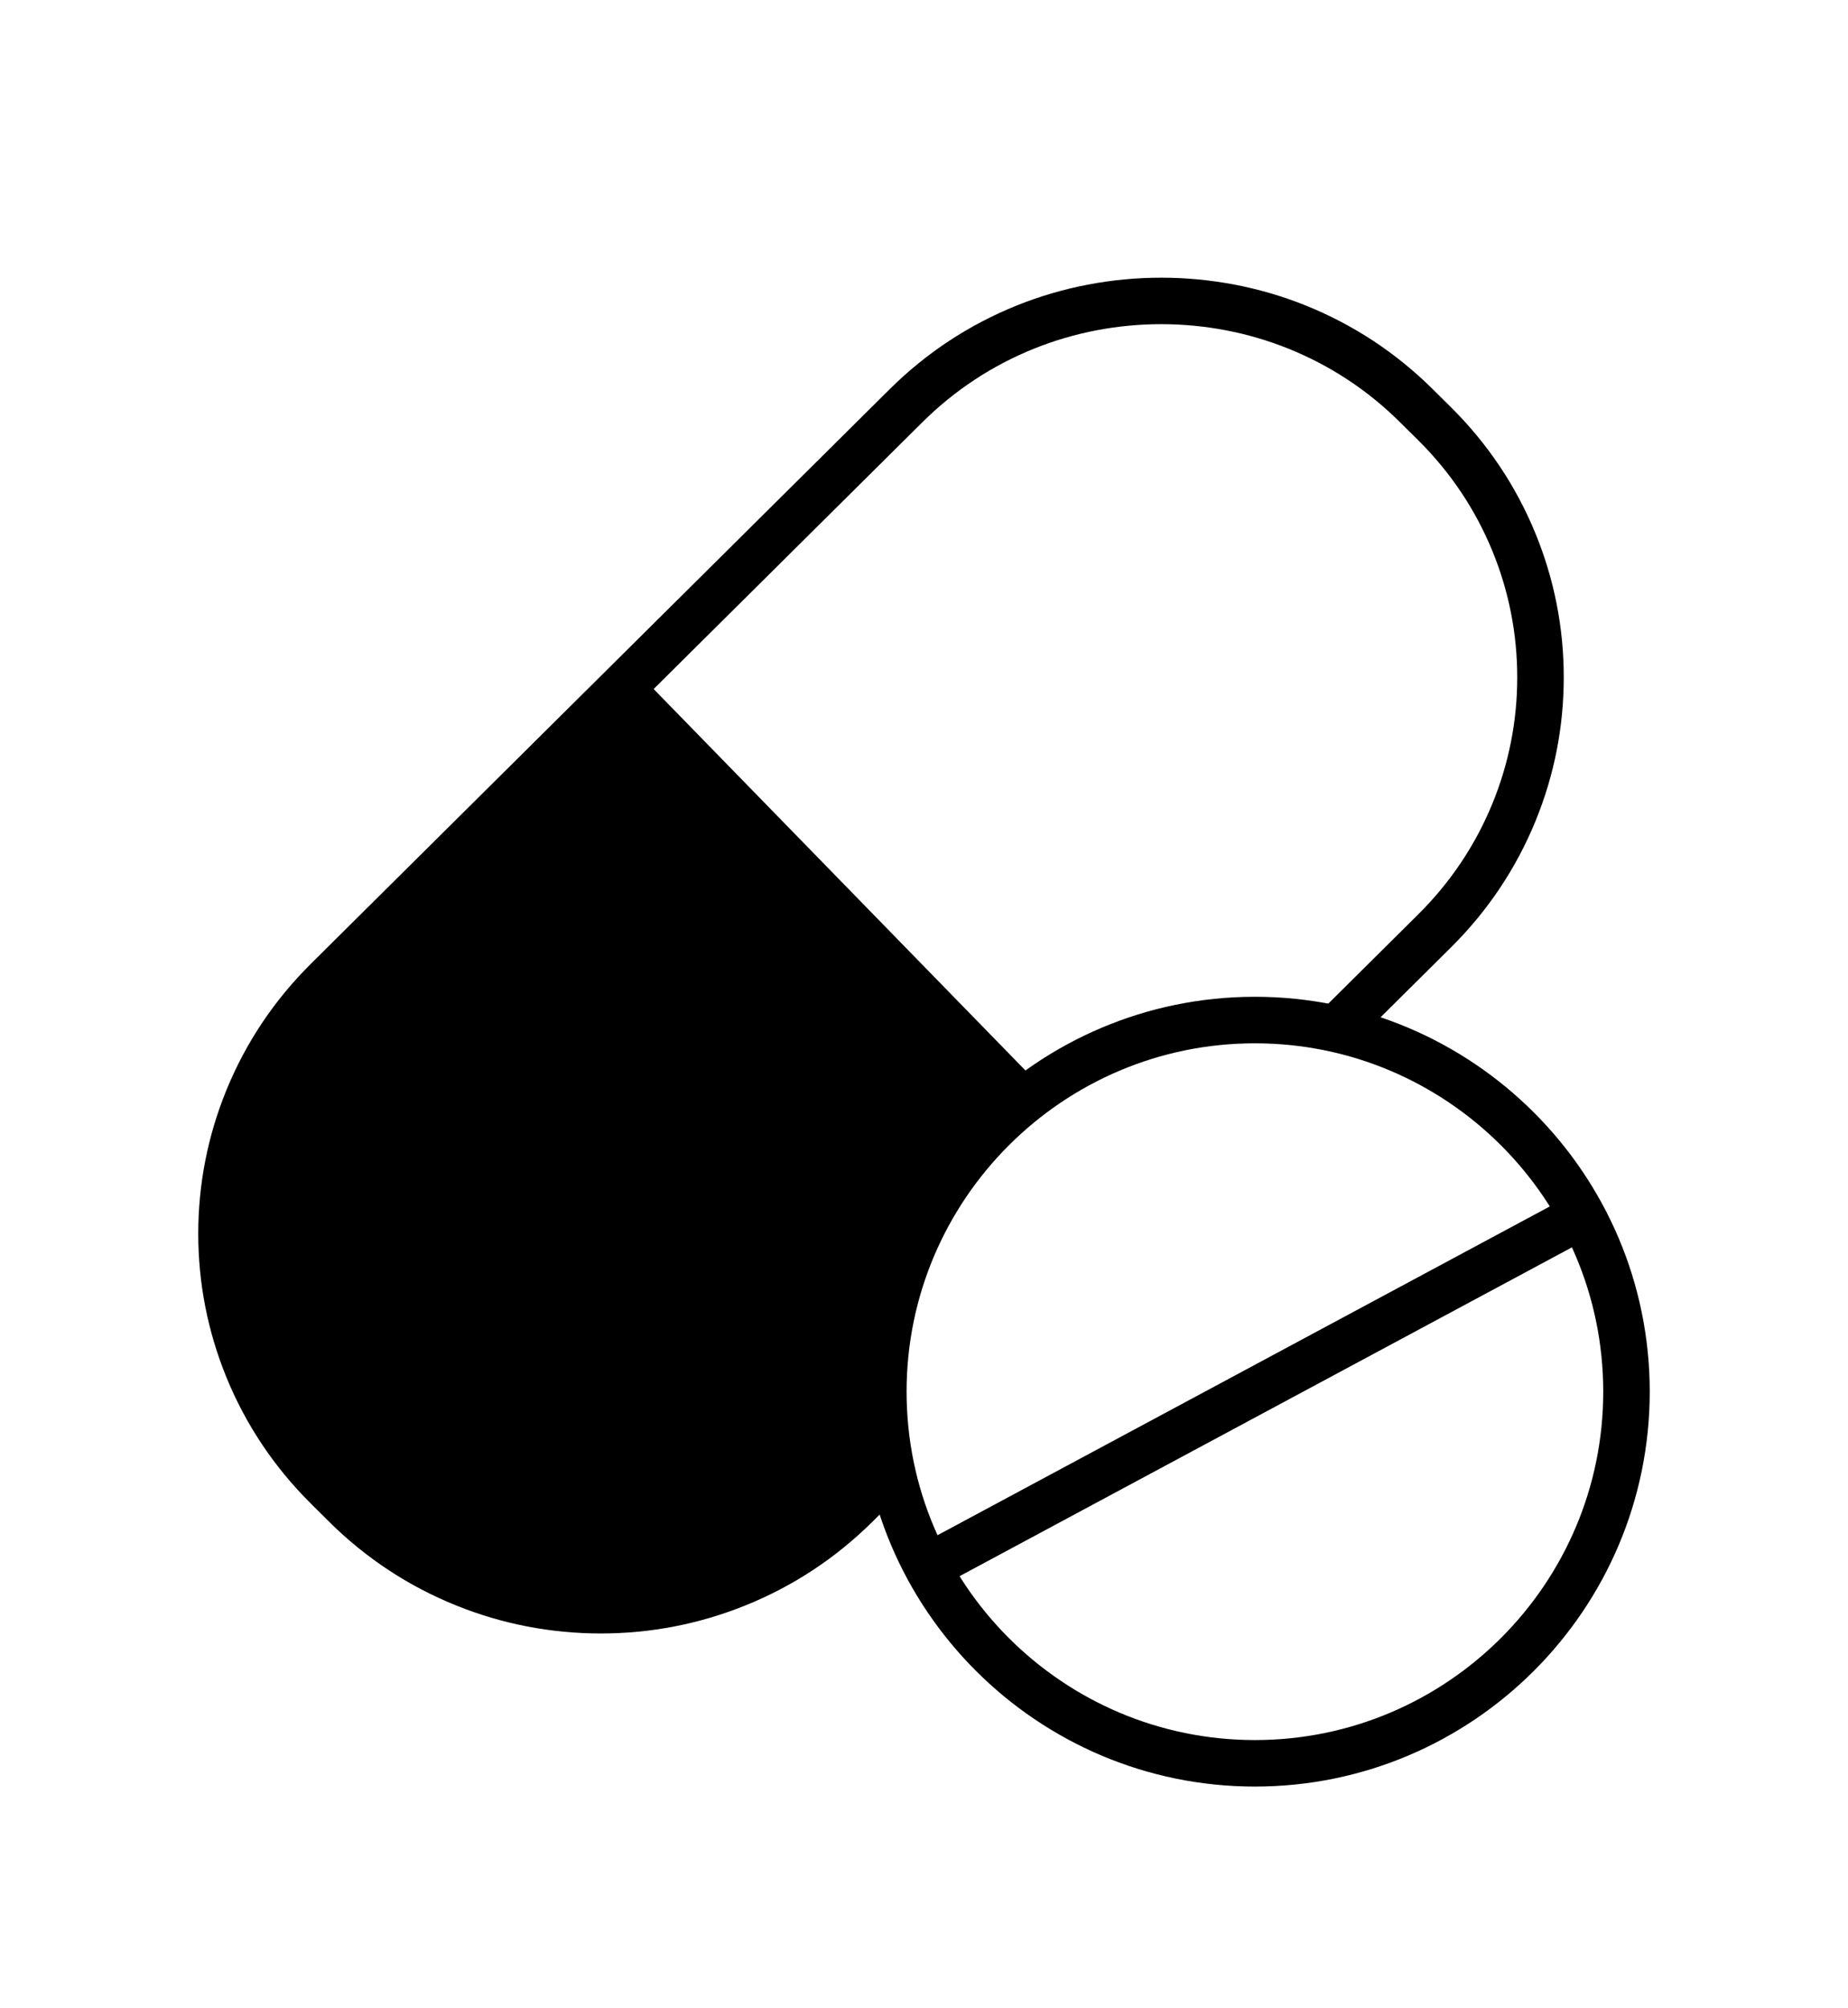
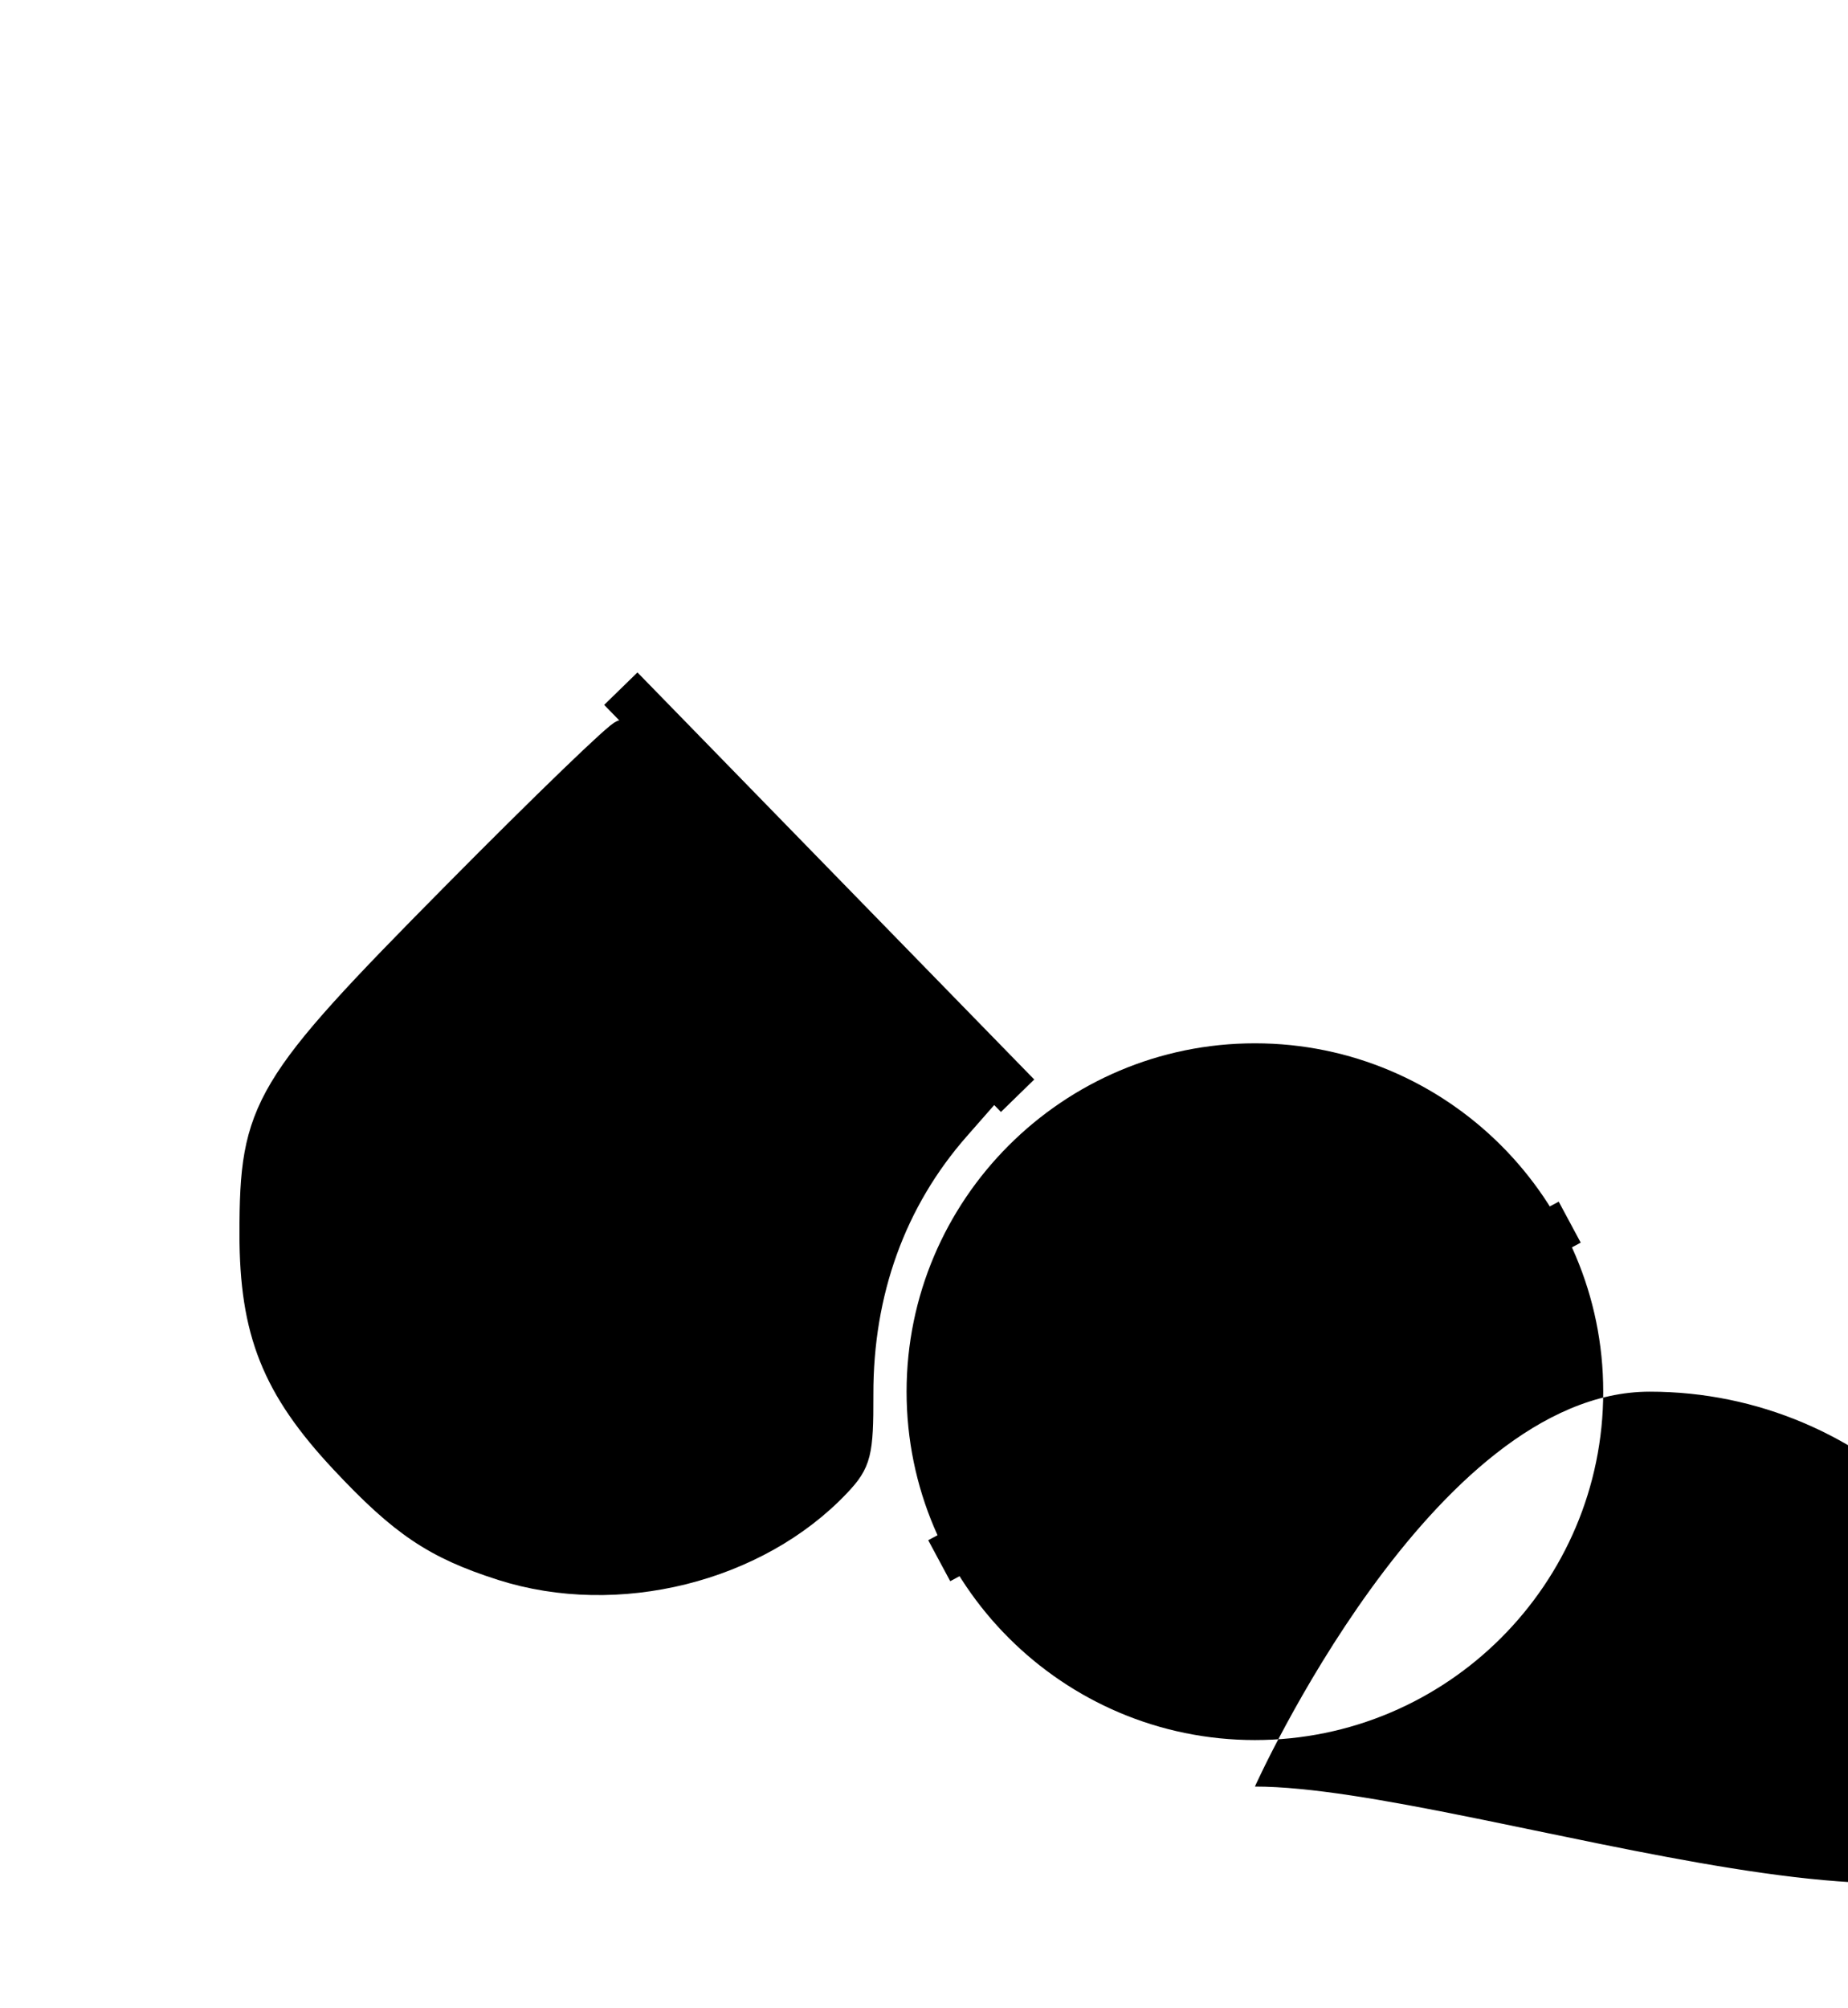
<svg xmlns="http://www.w3.org/2000/svg" xmlns:ns1="http://sodipodi.sourceforge.net/DTD/sodipodi-0.dtd" xmlns:ns2="http://www.inkscape.org/namespaces/inkscape" version="1.1" id="Warstwa_1" x="0px" y="0px" width="99.359px" height="107.961px" viewBox="0 0 99.359 107.961" enable-background="new 0 0 99.359 107.961" xml:space="preserve" ns1:docname="C1_recepta_pigułki.svg" ns2:version="0.92.4 (5da689c313, 2019-01-14)">
  <defs id="defs13" />
  <ns1:namedview pagecolor="#ffffff" bordercolor="#666666" borderopacity="1" objecttolerance="10" gridtolerance="10" guidetolerance="10" ns2:pageopacity="0" ns2:pageshadow="2" ns2:window-width="1920" ns2:window-height="1017" id="namedview11" showgrid="false" ns2:zoom="2.1859746" ns2:cx="49.679501" ns2:cy="53.980499" ns2:window-x="-8" ns2:window-y="-8" ns2:window-maximized="1" ns2:current-layer="Warstwa_1" />
-   <path fill="#5487DD" d="M32.302,87.81c-2.679,0-5.293-0.505-7.768-1.502c-2.563-1.031-4.864-2.547-6.837-4.502l-0.984-0.979  c-1.969-1.953-3.497-4.237-4.539-6.787c-1.005-2.461-1.515-5.059-1.515-7.721s0.51-5.259,1.515-7.719  c1.041-2.549,2.569-4.833,4.541-6.79l31.114-30.883c1.97-1.956,4.271-3.471,6.837-4.505c4.955-1.992,10.581-1.993,15.536,0  c2.567,1.034,4.866,2.549,6.836,4.505l0.983,0.973c1.971,1.958,3.498,4.242,4.54,6.791c1.005,2.458,1.515,5.055,1.515,7.72  c0,2.665-0.51,5.262-1.515,7.719c-1.043,2.551-2.57,4.835-4.539,6.789l-5.32,5.281l-1.762-1.774l5.32-5.281  c1.729-1.717,3.071-3.722,3.986-5.961c0.882-2.156,1.329-4.435,1.329-6.773c0-2.339-0.447-4.618-1.329-6.774  c-0.914-2.238-2.256-4.244-3.986-5.962l-0.983-0.973c-1.732-1.721-3.753-3.053-6.008-3.961c-4.358-1.752-9.312-1.753-13.67,0  c-2.256,0.908-4.277,2.24-6.01,3.96L18.476,53.584c-1.732,1.718-3.073,3.724-3.987,5.96c-0.882,2.158-1.329,4.438-1.329,6.773  c0,2.337,0.447,4.616,1.329,6.775c0.914,2.236,2.255,4.242,3.987,5.959l0.984,0.979c1.733,1.718,3.756,3.05,6.009,3.957  c4.352,1.751,9.31,1.752,13.668,0c2.252-0.907,4.275-2.239,6.011-3.959l1.911-1.897l1.762,1.773l-1.912,1.898  c-1.975,1.957-4.275,3.472-6.838,4.503C37.594,87.305,34.98,87.81,32.302,87.81z" id="path2" style="fill:#000000" />
  <rect x="28.772" y="46.716" transform="matrix(0.698 0.716 -0.716 0.698 47.639 -17.061)" fill="#5487DD" width="30.563" height="2.5" id="rect4" style="fill:#000000" />
-   <path fill="#5487DD" d="M67.471,96.04c-11.705,0-21.228-9.522-21.228-21.228s9.522-21.228,21.228-21.228s21.228,9.522,21.228,21.228  S79.177,96.04,67.471,96.04z M67.471,56.085c-10.326,0-18.728,8.401-18.728,18.728S57.145,93.54,67.471,93.54  s18.728-8.401,18.728-18.728S77.798,56.085,67.471,56.085z" id="path6" style="fill:#000000" />
+   <path fill="#5487DD" d="M67.471,96.04s9.522-21.228,21.228-21.228s21.228,9.522,21.228,21.228  S79.177,96.04,67.471,96.04z M67.471,56.085c-10.326,0-18.728,8.401-18.728,18.728S57.145,93.54,67.471,93.54  s18.728-8.401,18.728-18.728S77.798,56.085,67.471,56.085z" id="path6" style="fill:#000000" />
  <rect x="66.22" y="55.574" transform="matrix(0.473 0.881 -0.881 0.473 101.444 -20.03)" fill="#5487DD" width="2.501" height="38.478" id="rect8" style="fill:#000000" />
  <path style="fill:#000000;fill-opacity:1;stroke:#000000;stroke-width:1.51;stroke-linejoin:miter;stroke-miterlimit:4;stroke-dasharray:none;stroke-dashoffset:15.84;stroke-opacity:1" d="m 27.006,84.21 c -3.581,-1.145 -5.347,-2.333 -8.531,-5.736 -3.654,-3.906 -4.845,-6.891 -4.845,-12.142 0,-6.783 0.644,-7.861 10.867,-18.191 4.797,-4.847 8.85,-8.758 9.007,-8.692 0.157,0.066 4.563,4.493 9.791,9.838 l 9.506,9.717 -1.393,1.587 c -3.437,3.915 -5.22,8.841 -5.205,14.381 0.008,3.141 -0.109,3.607 -1.196,4.759 -4.334,4.59 -11.823,6.454 -17.999,4.479 z" id="path825" ns2:connector-curvature="0" />
</svg>